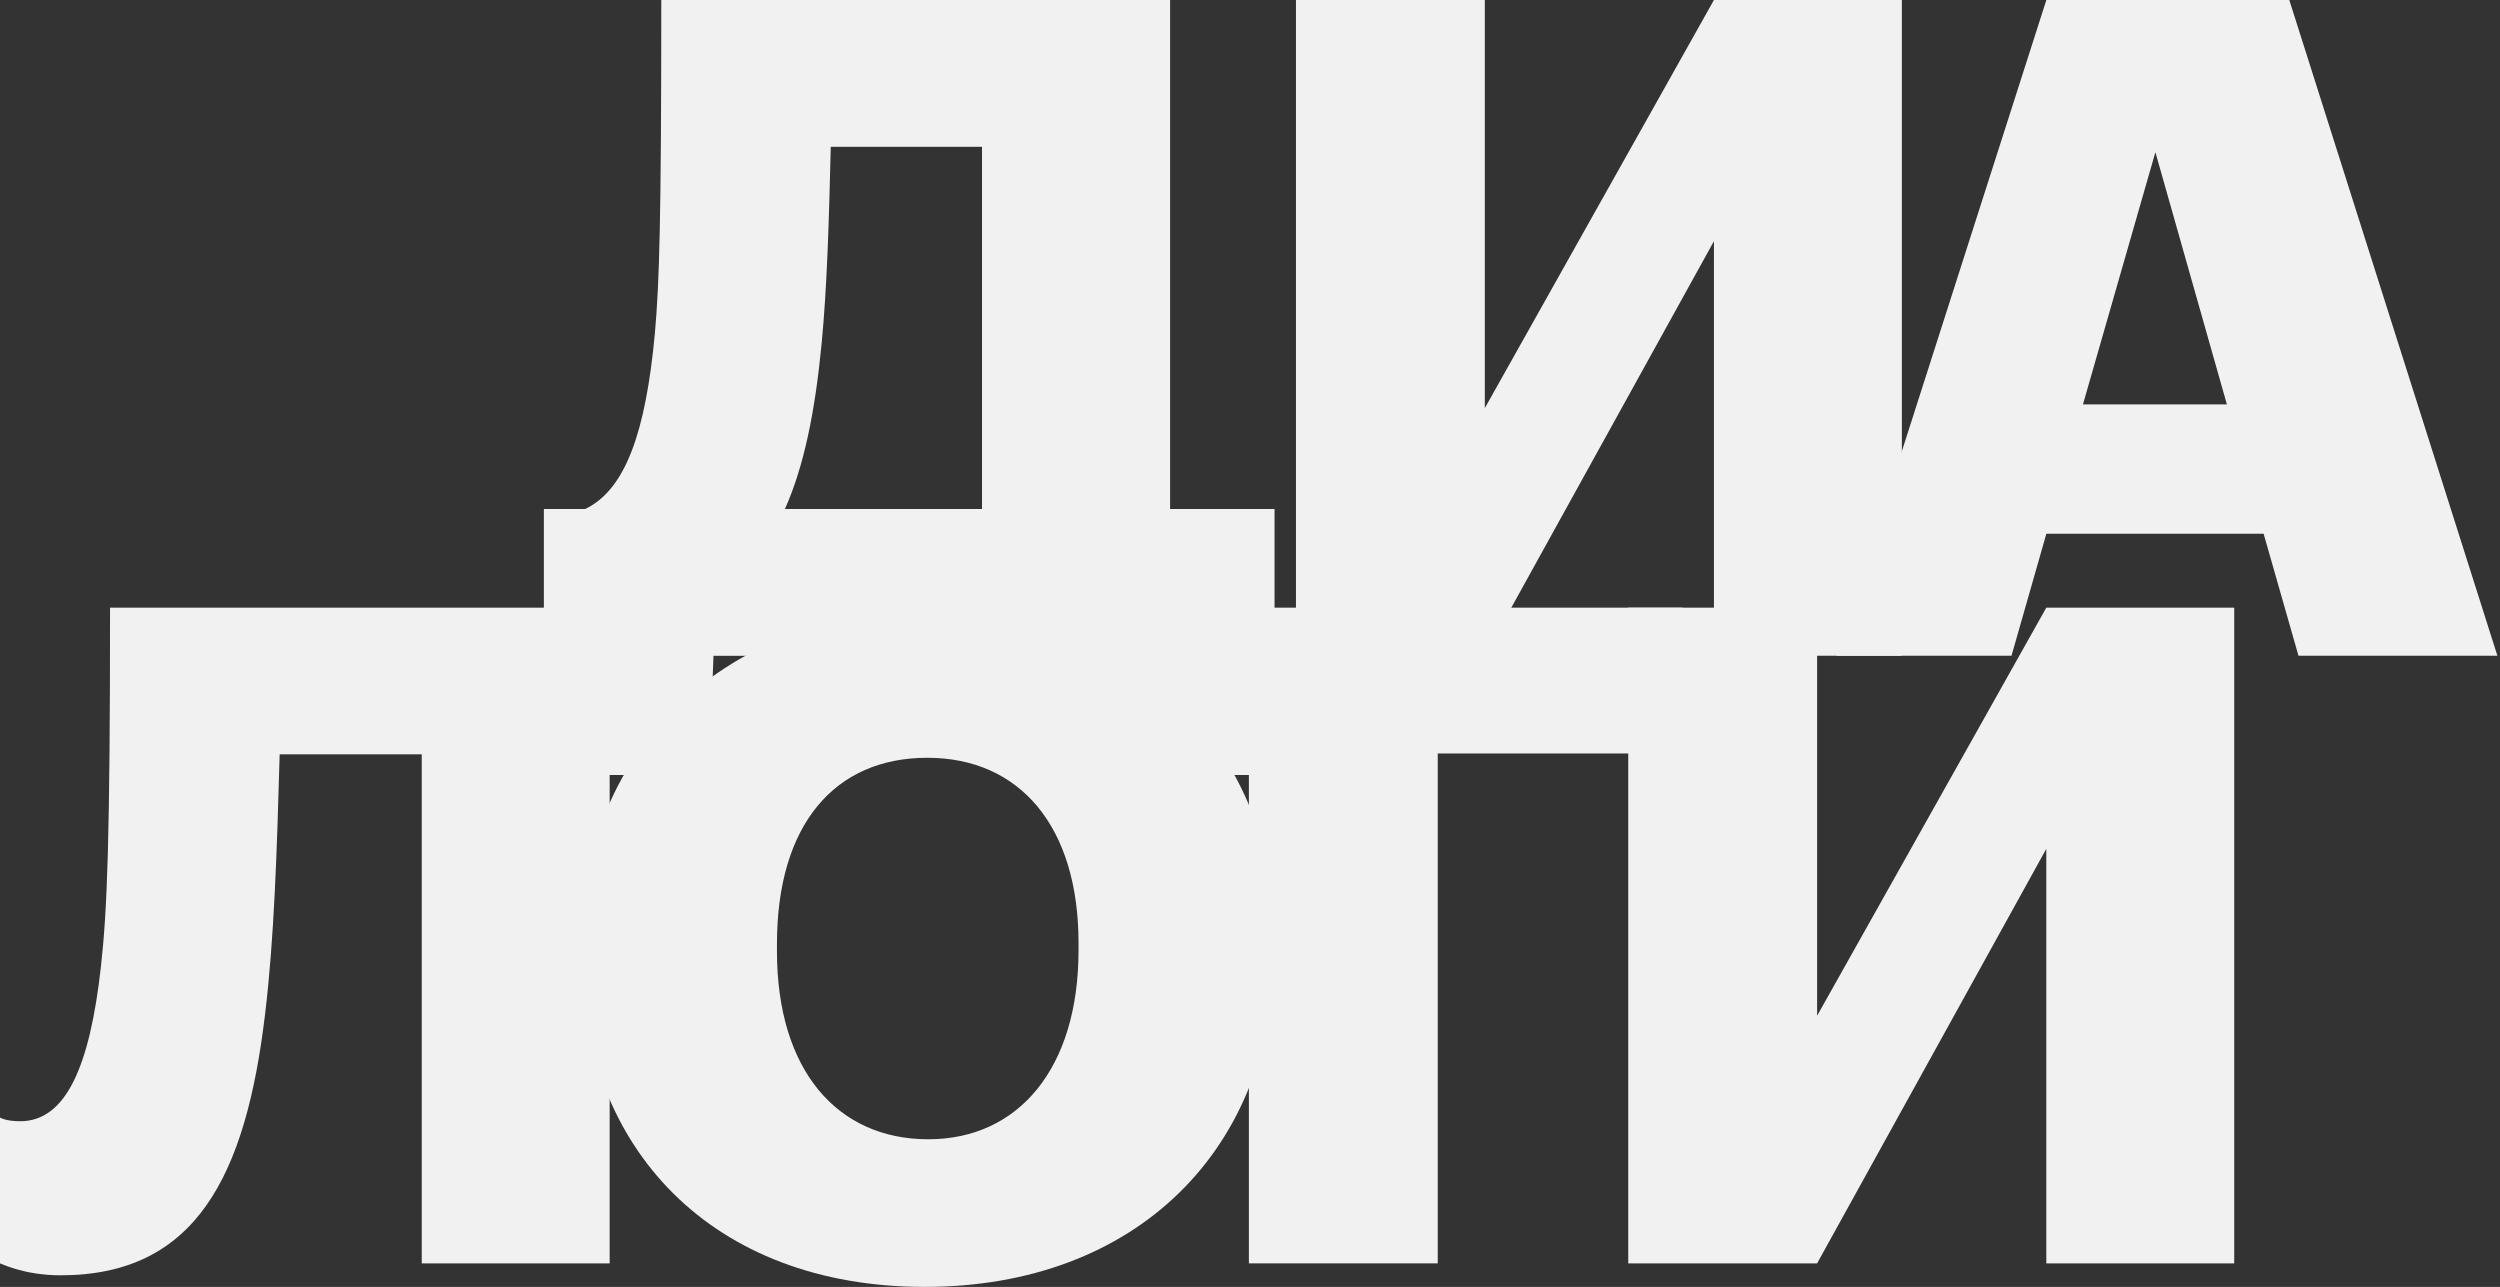
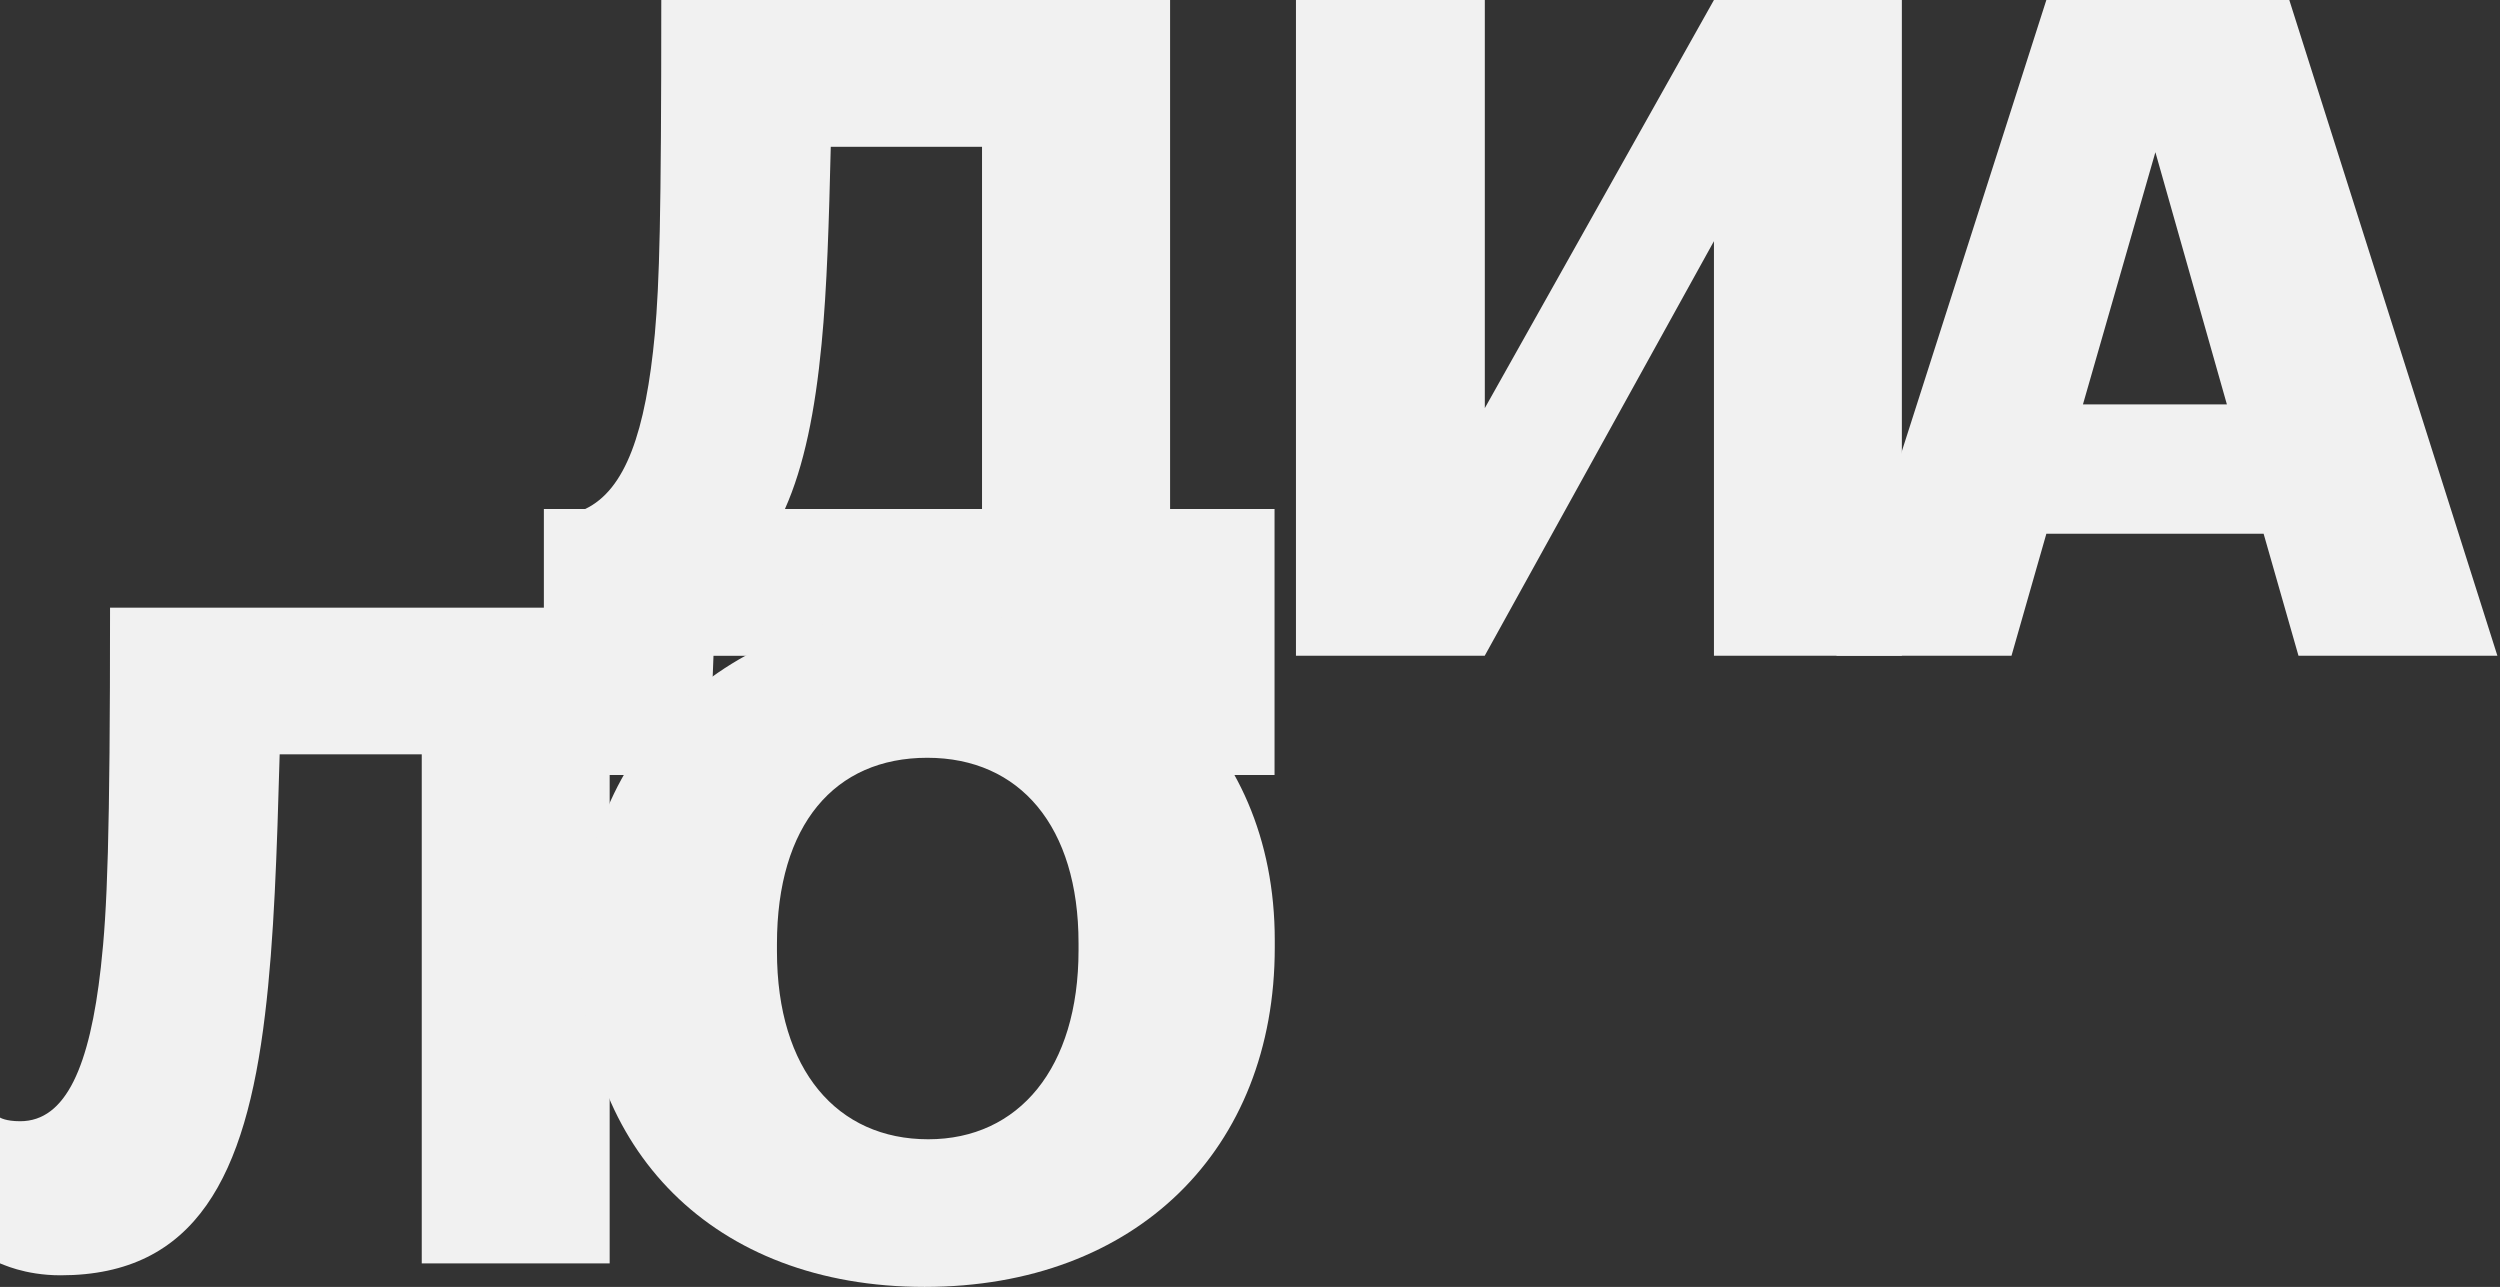
<svg xmlns="http://www.w3.org/2000/svg" width="779" height="401" viewBox="0 0 779 401" fill="none">
  <rect x="0" y="0" width="779" height="401" fill="#333333" stroke="none" />
  <path d="M637.644 0H713.344L778.185 204.321H716.205L705.346 166.319H637.644L626.785 204.321H572.218L637.644 0ZM649.067 126.018H693.901L671.619 47.423L649.044 126.018H649.067Z" fill="#F1F1F1" />
  <path d="M403.82 204.321V0H462.668V127.168L534.065 0H592.619V204.321H534.065V75.147L462.645 204.321H403.797H403.82Z" fill="#F1F1F1" />
  <path d="M220.882 241.488H169.469V158.61H182.333C194.905 152.615 201.191 134.606 204.052 104.02C205.472 88.017 206.057 68.295 206.057 0H364.599V158.61H397.149V241.488H339.186L337.766 204.343H222.324L220.904 241.488H220.882ZM244.583 158.61H305.999V45.733H258.867C258.304 68.881 257.718 89.459 256.006 107.175C254.001 128.047 250.576 145.177 244.583 158.61Z" fill="#F1F1F1" />
  <path d="M18.857 397.384C7.435 397.384 0.293 393.665 0 393.665V348.226C0 348.226 1.712 349.375 6.286 349.375C20.57 349.375 27.982 332.223 31.429 301.366C33.434 283.65 34.29 261.065 34.29 189.345H189.971V393.665H131.416V235.055H87.145C86.289 265.348 85.433 292.778 82.572 316.22C76.579 366.235 61.146 397.384 18.88 397.384H18.857Z" fill="#F1F1F1" />
  <path d="M180.976 296.687V294.411C180.976 232.112 227.816 190.391 288.961 190.391C350.107 190.391 397.217 229.542 397.217 292.991V295.267C397.217 358.13 354.095 401 288.105 401C222.116 401 180.999 358.13 180.999 296.687H180.976ZM336.071 296.124V293.847C336.071 257.559 317.8 236.124 288.939 236.124C260.078 236.124 242.099 256.973 242.099 294.14V296.417C242.099 333.562 260.957 354.997 289.232 354.997C317.507 354.997 336.071 332.705 336.071 296.124Z" fill="#F1F1F1" />
-   <path d="M389.151 189.345H524.262V234.784H447.998V393.665H389.151V189.345Z" fill="#F1F1F1" />
-   <path d="M507.363 393.665V189.345H566.21V316.513L637.63 189.345H696.185V393.665H637.63V264.491L566.21 393.665H507.363Z" fill="#F1F1F1" />
</svg>